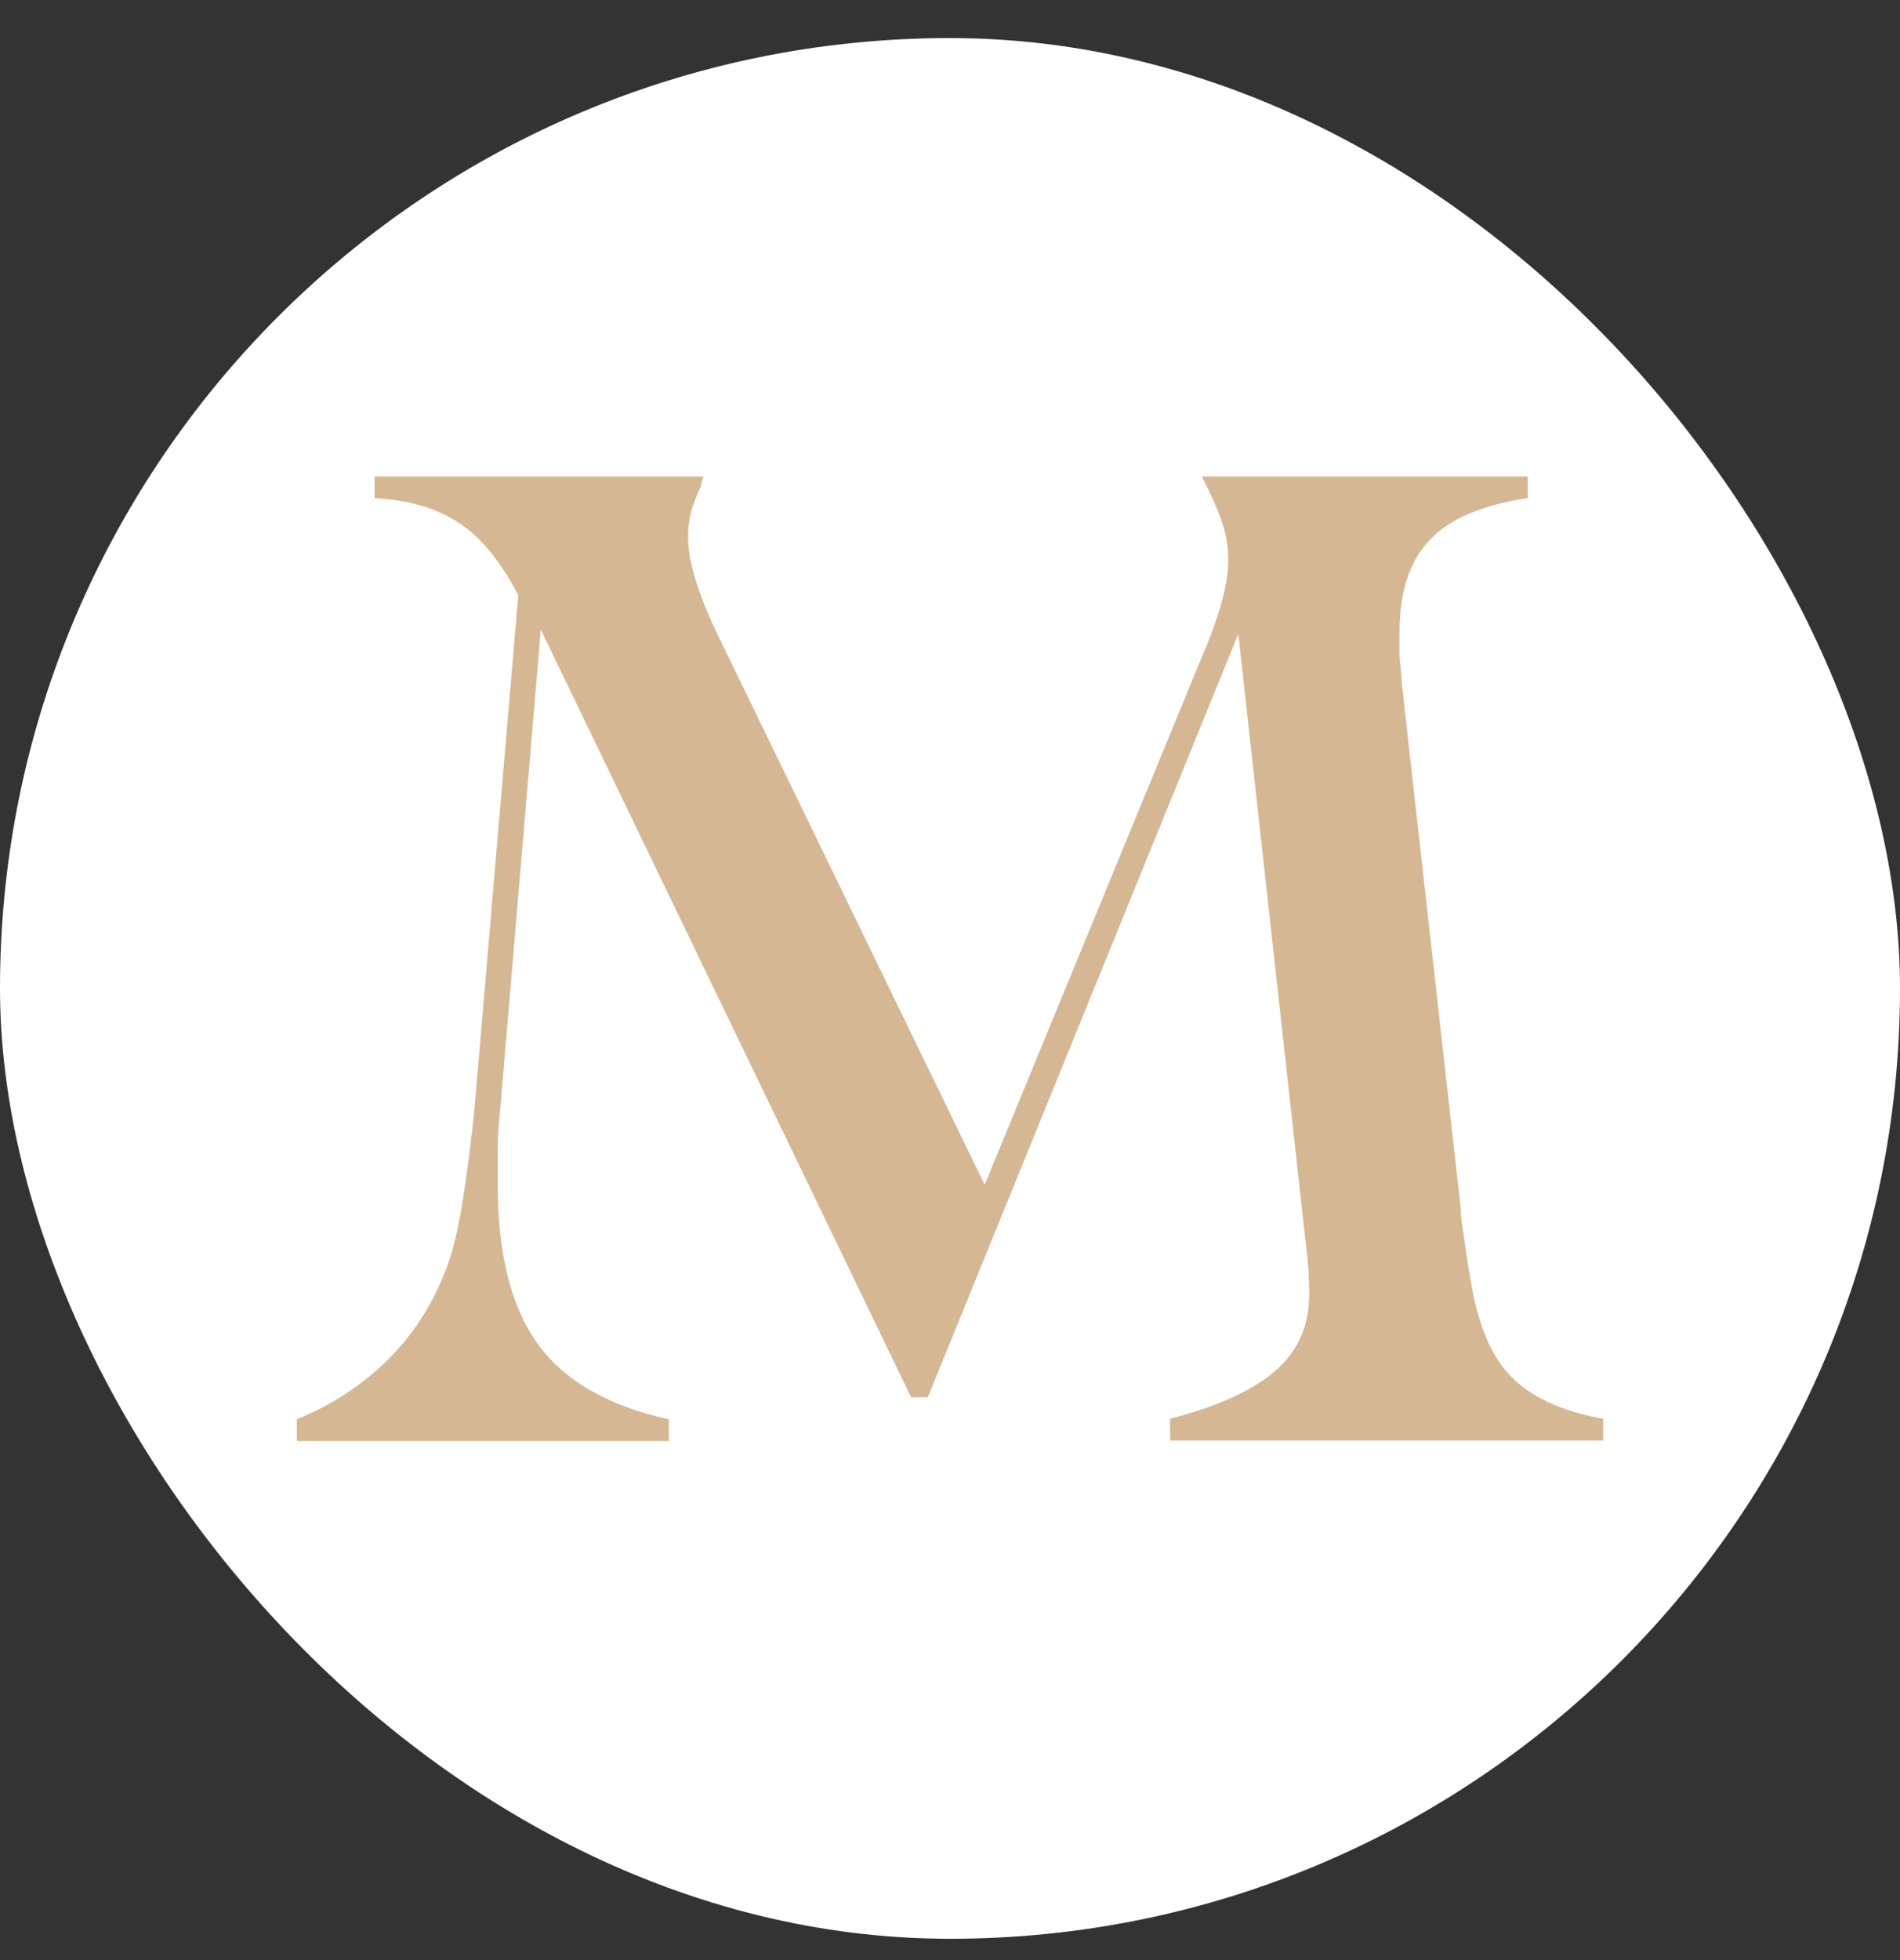
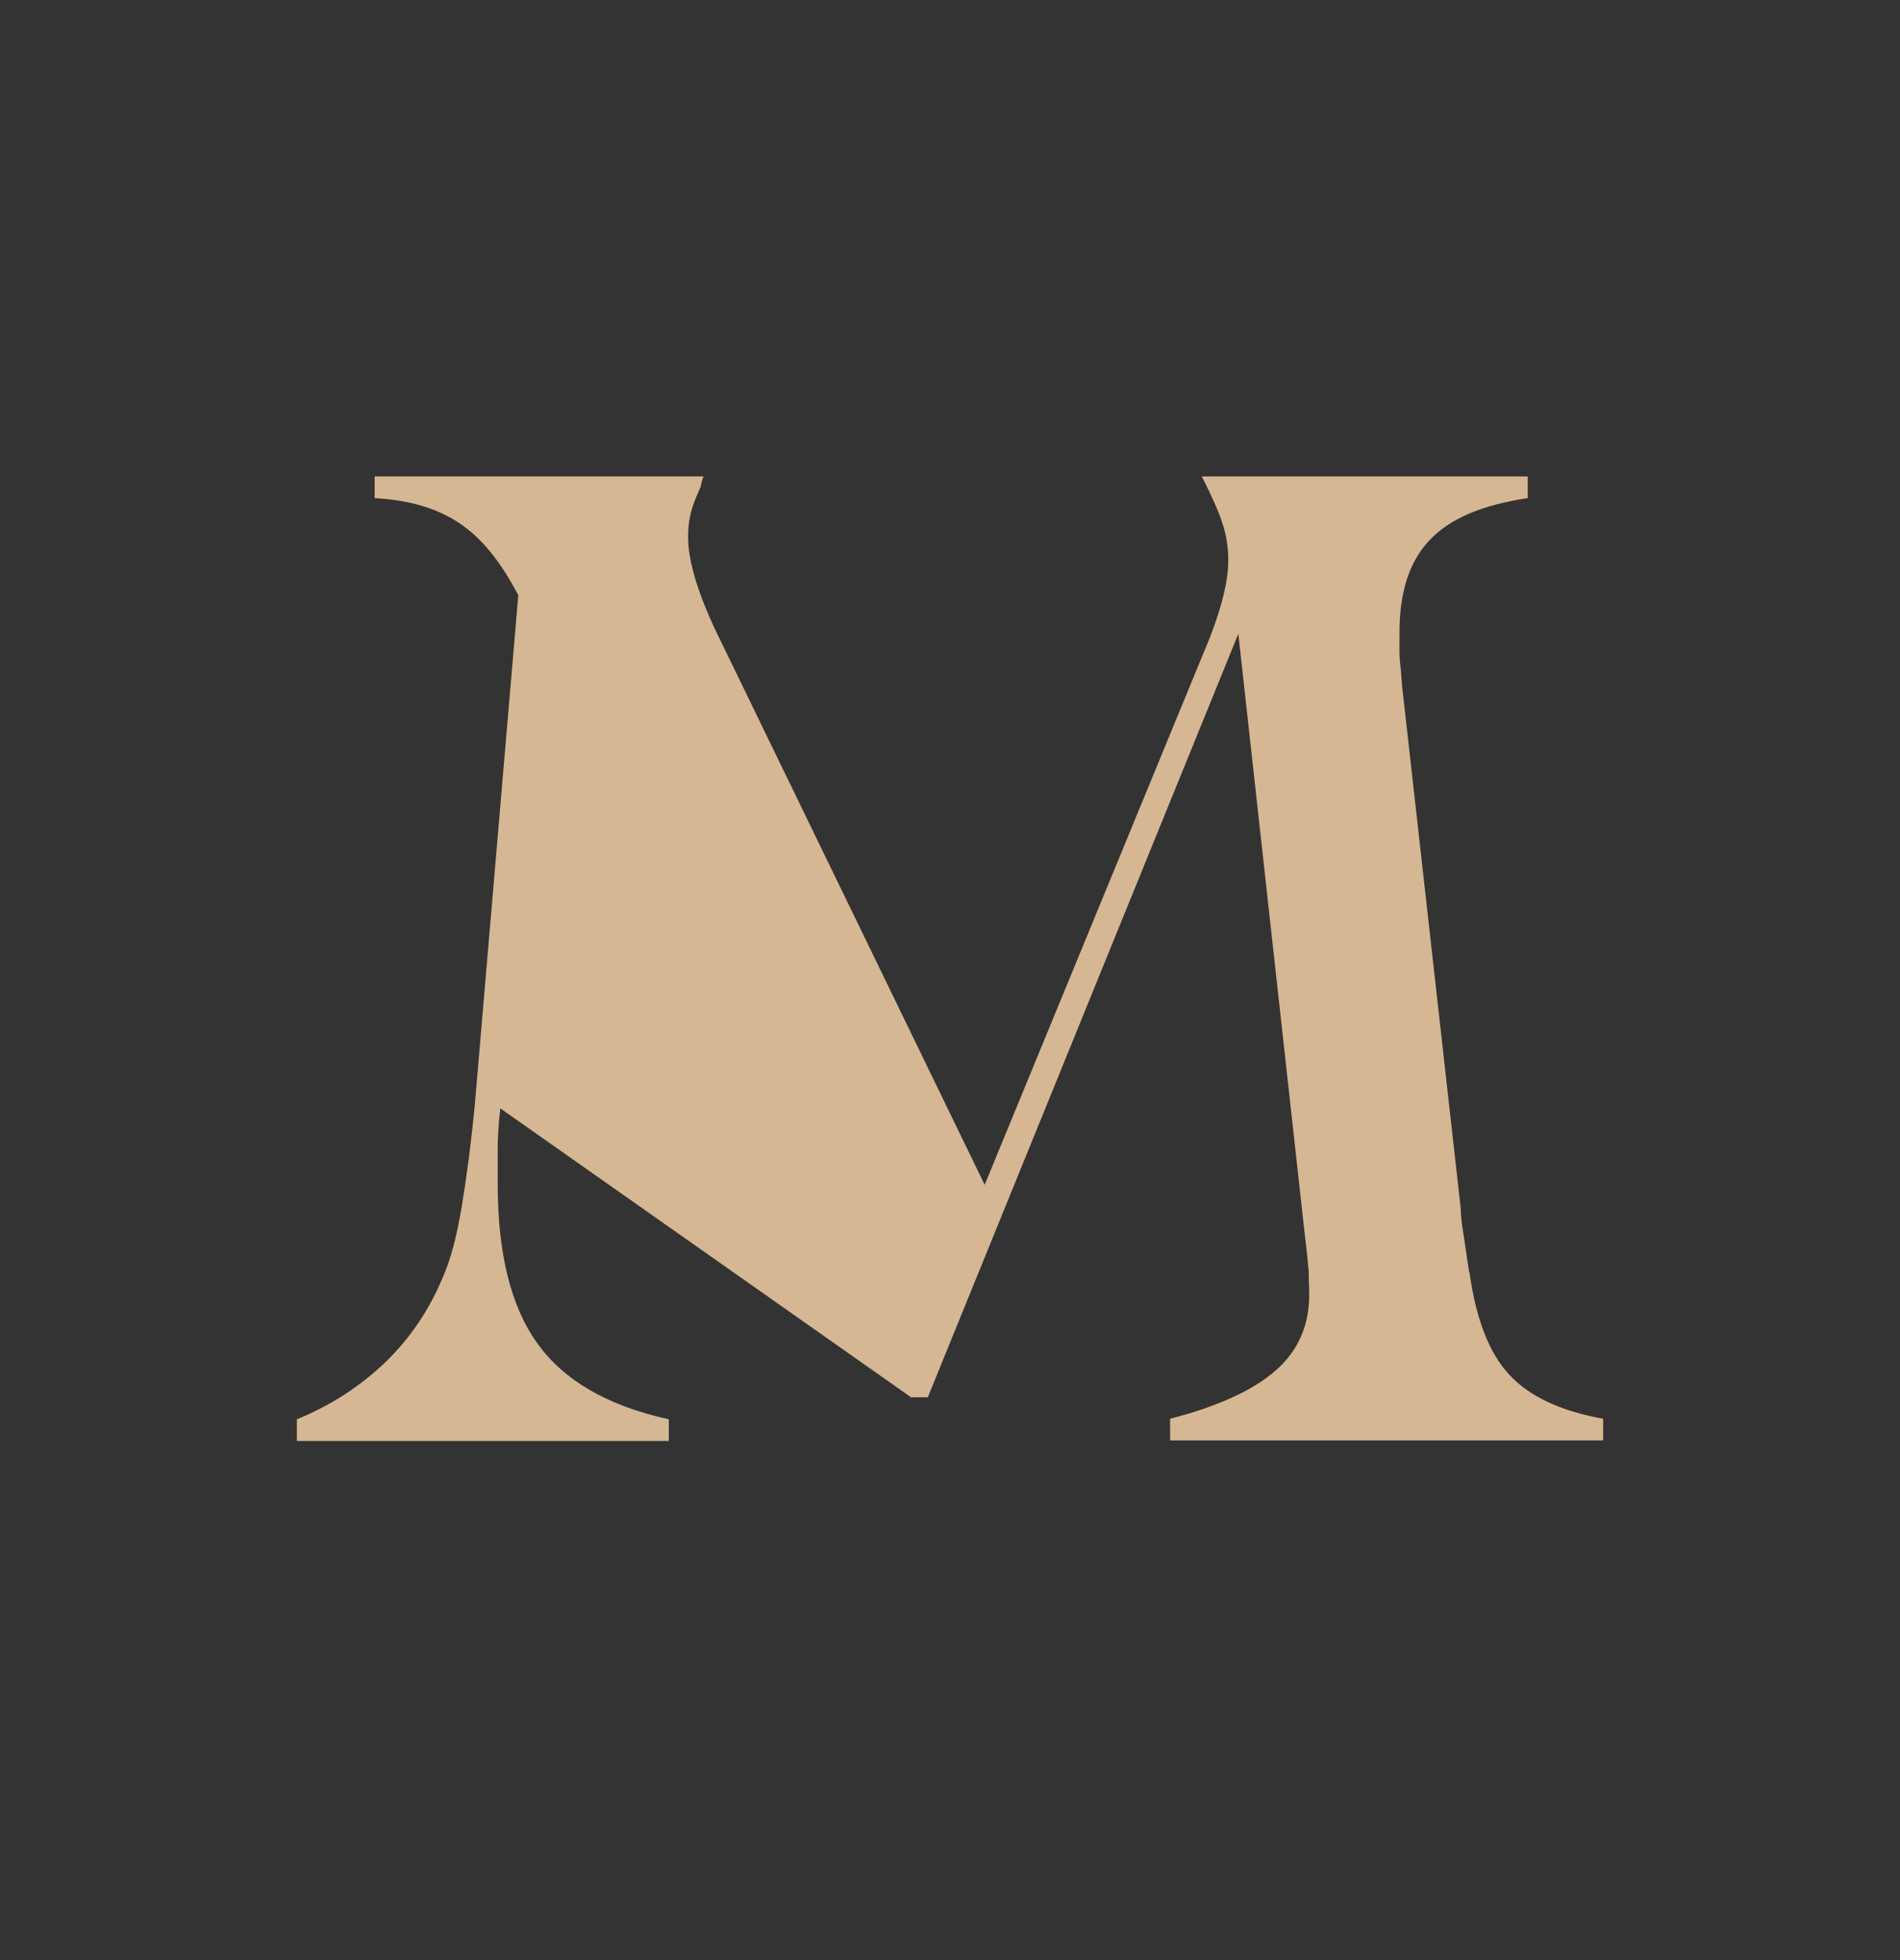
<svg xmlns="http://www.w3.org/2000/svg" width="32" height="33" viewBox="0 0 32 33" fill="none">
  <rect x="0" y="0" width="32" height="33" fill="#333333" stroke="none" />
-   <rect y="0.641" width="32" height="32" rx="16" fill="white" />
-   <path d="M24.746 21.431C24.697 21.128 24.666 20.883 24.639 20.722C24.612 20.558 24.603 20.442 24.603 20.357L23.614 11.549L23.592 11.259C23.578 11.162 23.57 11.063 23.57 10.965V10.654C23.57 9.972 23.734 9.455 24.077 9.094C24.416 8.733 24.959 8.502 25.73 8.386V8.021H20.241C20.415 8.364 20.531 8.626 20.589 8.814C20.651 8.996 20.687 9.206 20.687 9.433C20.687 9.838 20.535 10.382 20.241 11.063L16.584 19.947L12.151 10.818C11.941 10.4 11.803 10.048 11.719 9.776C11.634 9.495 11.589 9.259 11.589 9.045C11.589 8.916 11.598 8.796 11.625 8.68C11.647 8.564 11.705 8.404 11.803 8.19C11.803 8.172 11.816 8.114 11.848 8.021H6.31V8.386C6.893 8.421 7.361 8.555 7.731 8.805C8.101 9.045 8.431 9.451 8.729 10.021L7.998 18.588C7.94 19.203 7.865 19.773 7.78 20.295C7.695 20.811 7.588 21.208 7.464 21.489C7.241 22.032 6.92 22.518 6.493 22.932C6.06 23.346 5.561 23.667 5 23.895V24.26H11.264V23.895C10.23 23.667 9.495 23.24 9.05 22.616C8.6 21.992 8.382 21.092 8.382 19.925V19.341C8.382 19.159 8.395 18.936 8.426 18.66L9.108 10.6L15.345 23.525H15.626L20.856 10.671L21.979 20.82C22.01 21.066 22.028 21.257 22.041 21.404C22.041 21.547 22.05 21.685 22.05 21.792C22.05 22.313 21.868 22.736 21.489 23.07C21.115 23.4 20.522 23.676 19.707 23.886V24.251H27V23.886C26.278 23.756 25.753 23.507 25.418 23.142C25.08 22.781 24.857 22.202 24.75 21.426L24.746 21.431Z" fill="#D6B793" />
+   <path d="M24.746 21.431C24.697 21.128 24.666 20.883 24.639 20.722C24.612 20.558 24.603 20.442 24.603 20.357L23.614 11.549L23.592 11.259C23.578 11.162 23.57 11.063 23.57 10.965V10.654C23.57 9.972 23.734 9.455 24.077 9.094C24.416 8.733 24.959 8.502 25.73 8.386V8.021H20.241C20.415 8.364 20.531 8.626 20.589 8.814C20.651 8.996 20.687 9.206 20.687 9.433C20.687 9.838 20.535 10.382 20.241 11.063L16.584 19.947L12.151 10.818C11.941 10.4 11.803 10.048 11.719 9.776C11.634 9.495 11.589 9.259 11.589 9.045C11.589 8.916 11.598 8.796 11.625 8.68C11.647 8.564 11.705 8.404 11.803 8.19C11.803 8.172 11.816 8.114 11.848 8.021H6.31V8.386C6.893 8.421 7.361 8.555 7.731 8.805C8.101 9.045 8.431 9.451 8.729 10.021L7.998 18.588C7.94 19.203 7.865 19.773 7.78 20.295C7.695 20.811 7.588 21.208 7.464 21.489C7.241 22.032 6.92 22.518 6.493 22.932C6.06 23.346 5.561 23.667 5 23.895V24.26H11.264V23.895C10.23 23.667 9.495 23.24 9.05 22.616C8.6 21.992 8.382 21.092 8.382 19.925V19.341C8.382 19.159 8.395 18.936 8.426 18.66L15.345 23.525H15.626L20.856 10.671L21.979 20.82C22.01 21.066 22.028 21.257 22.041 21.404C22.041 21.547 22.05 21.685 22.05 21.792C22.05 22.313 21.868 22.736 21.489 23.07C21.115 23.4 20.522 23.676 19.707 23.886V24.251H27V23.886C26.278 23.756 25.753 23.507 25.418 23.142C25.08 22.781 24.857 22.202 24.75 21.426L24.746 21.431Z" fill="#D6B793" />
</svg>